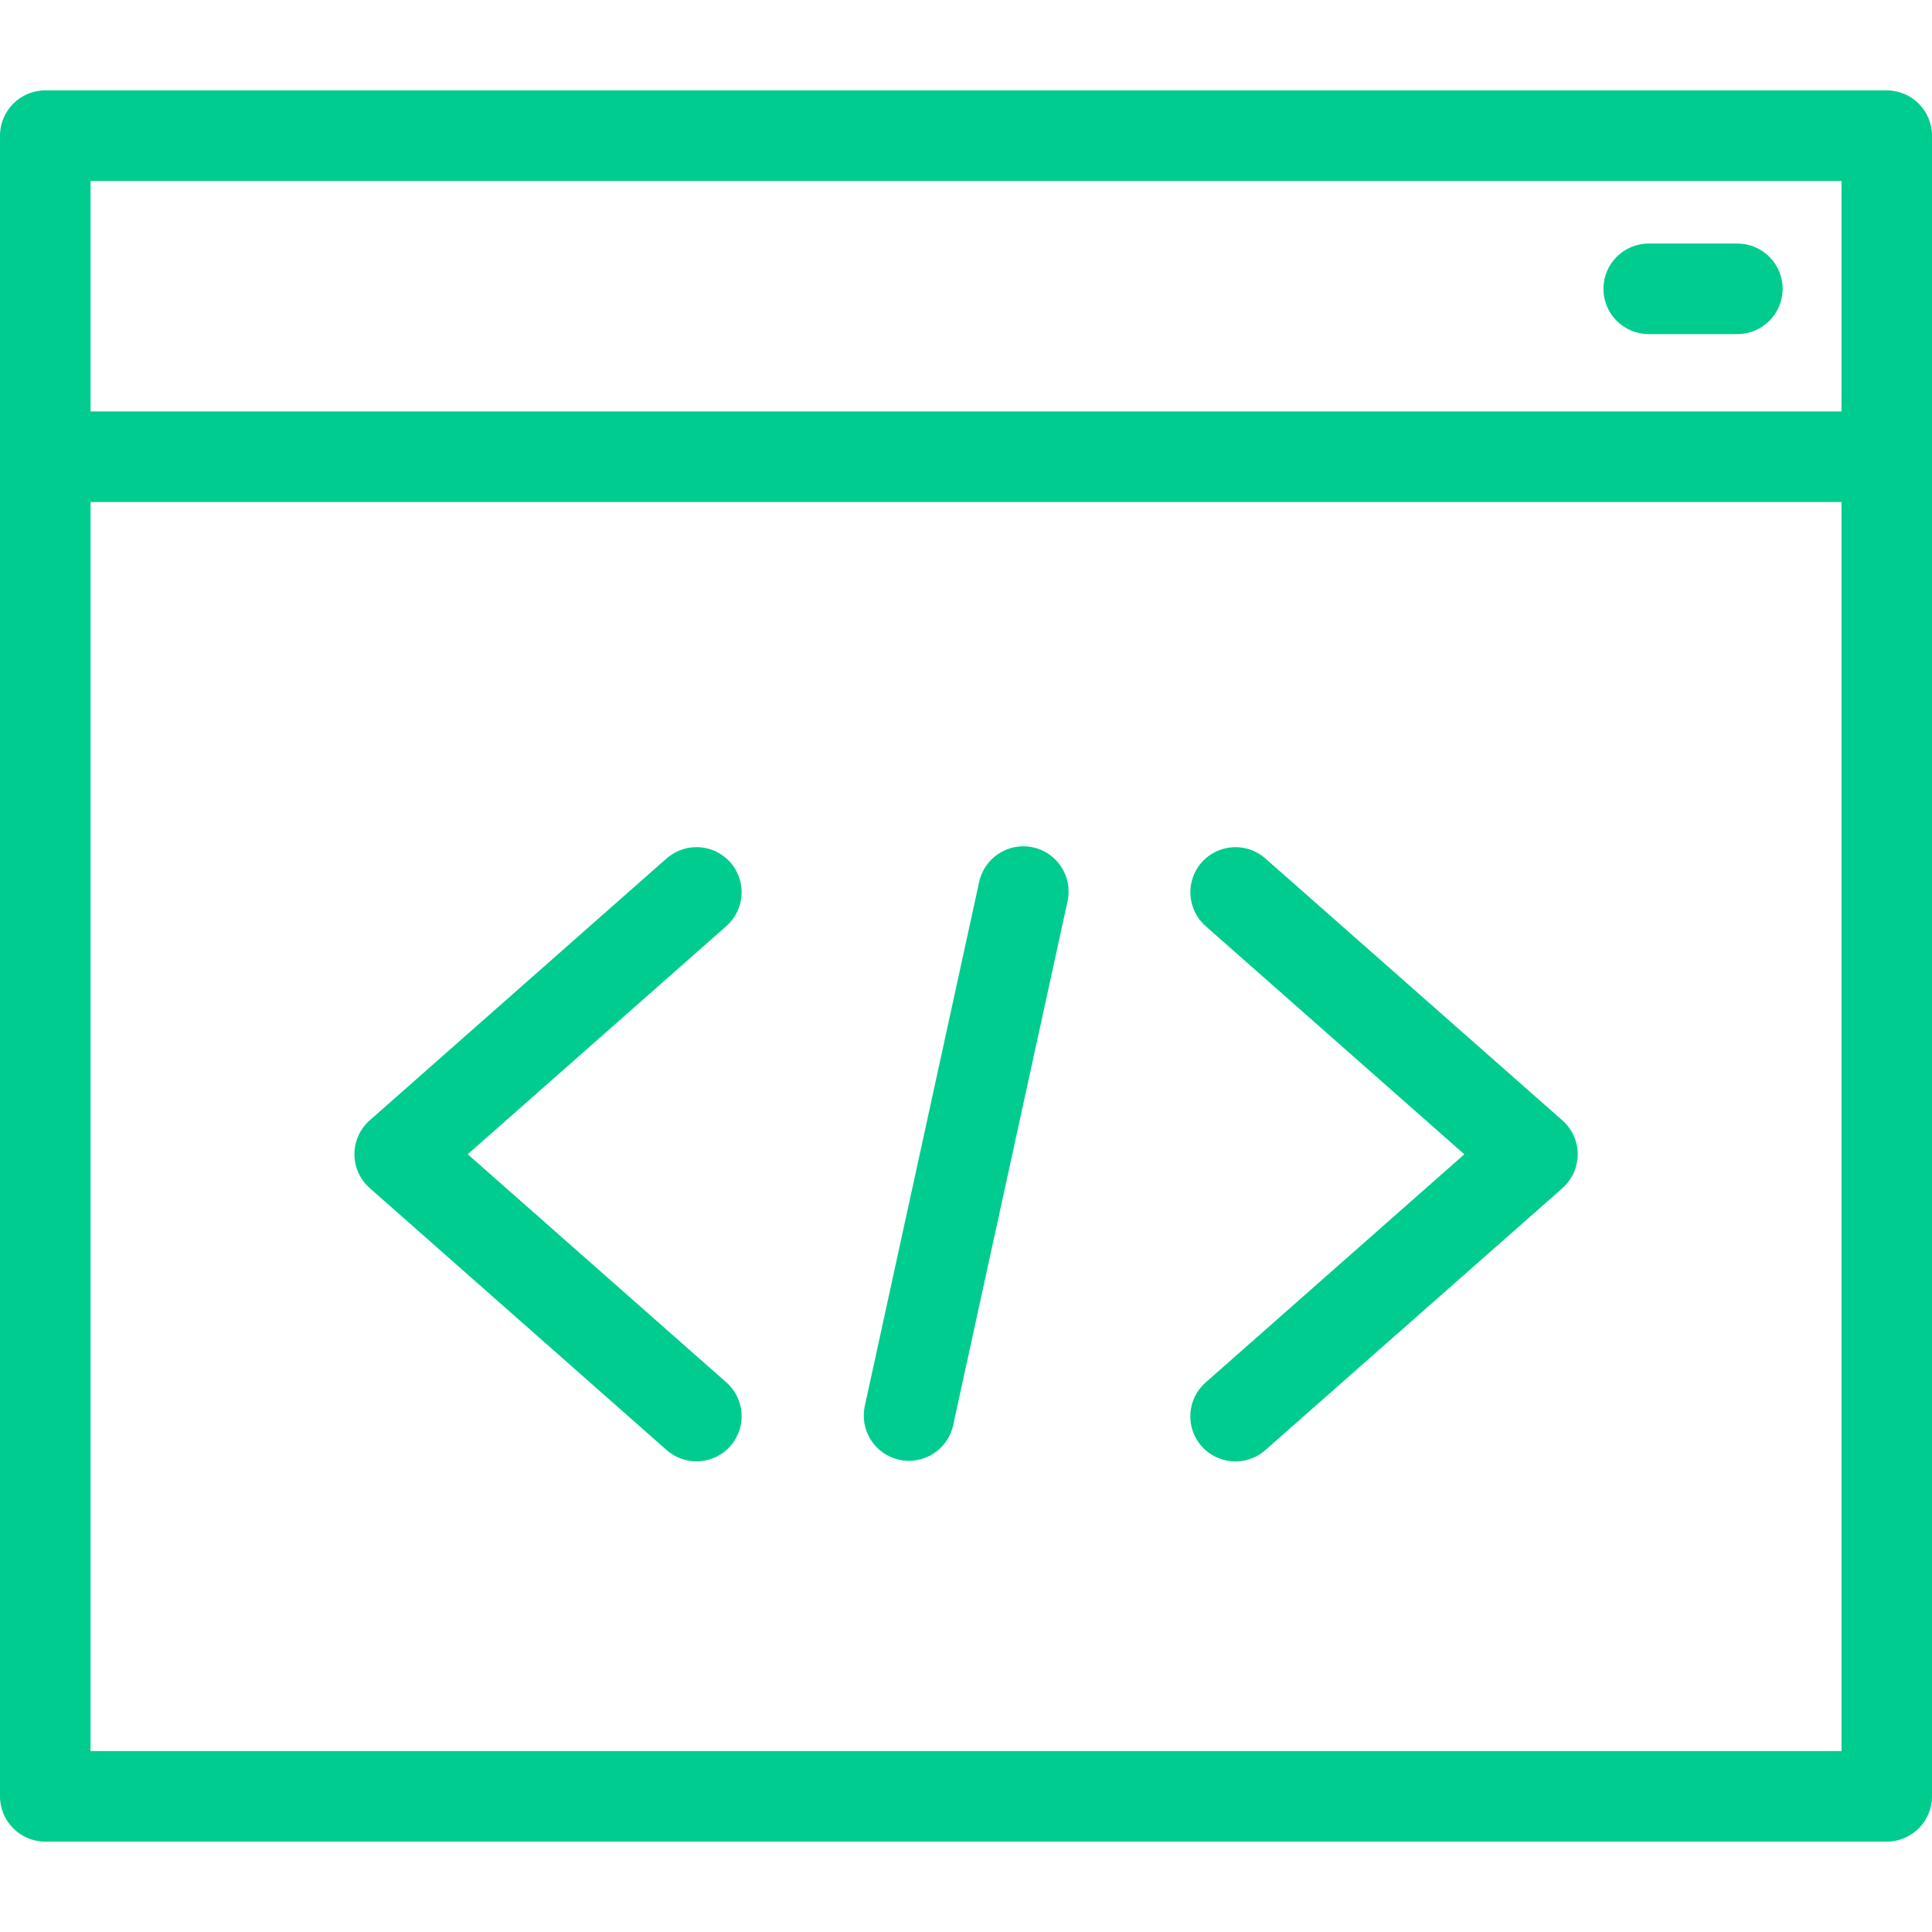
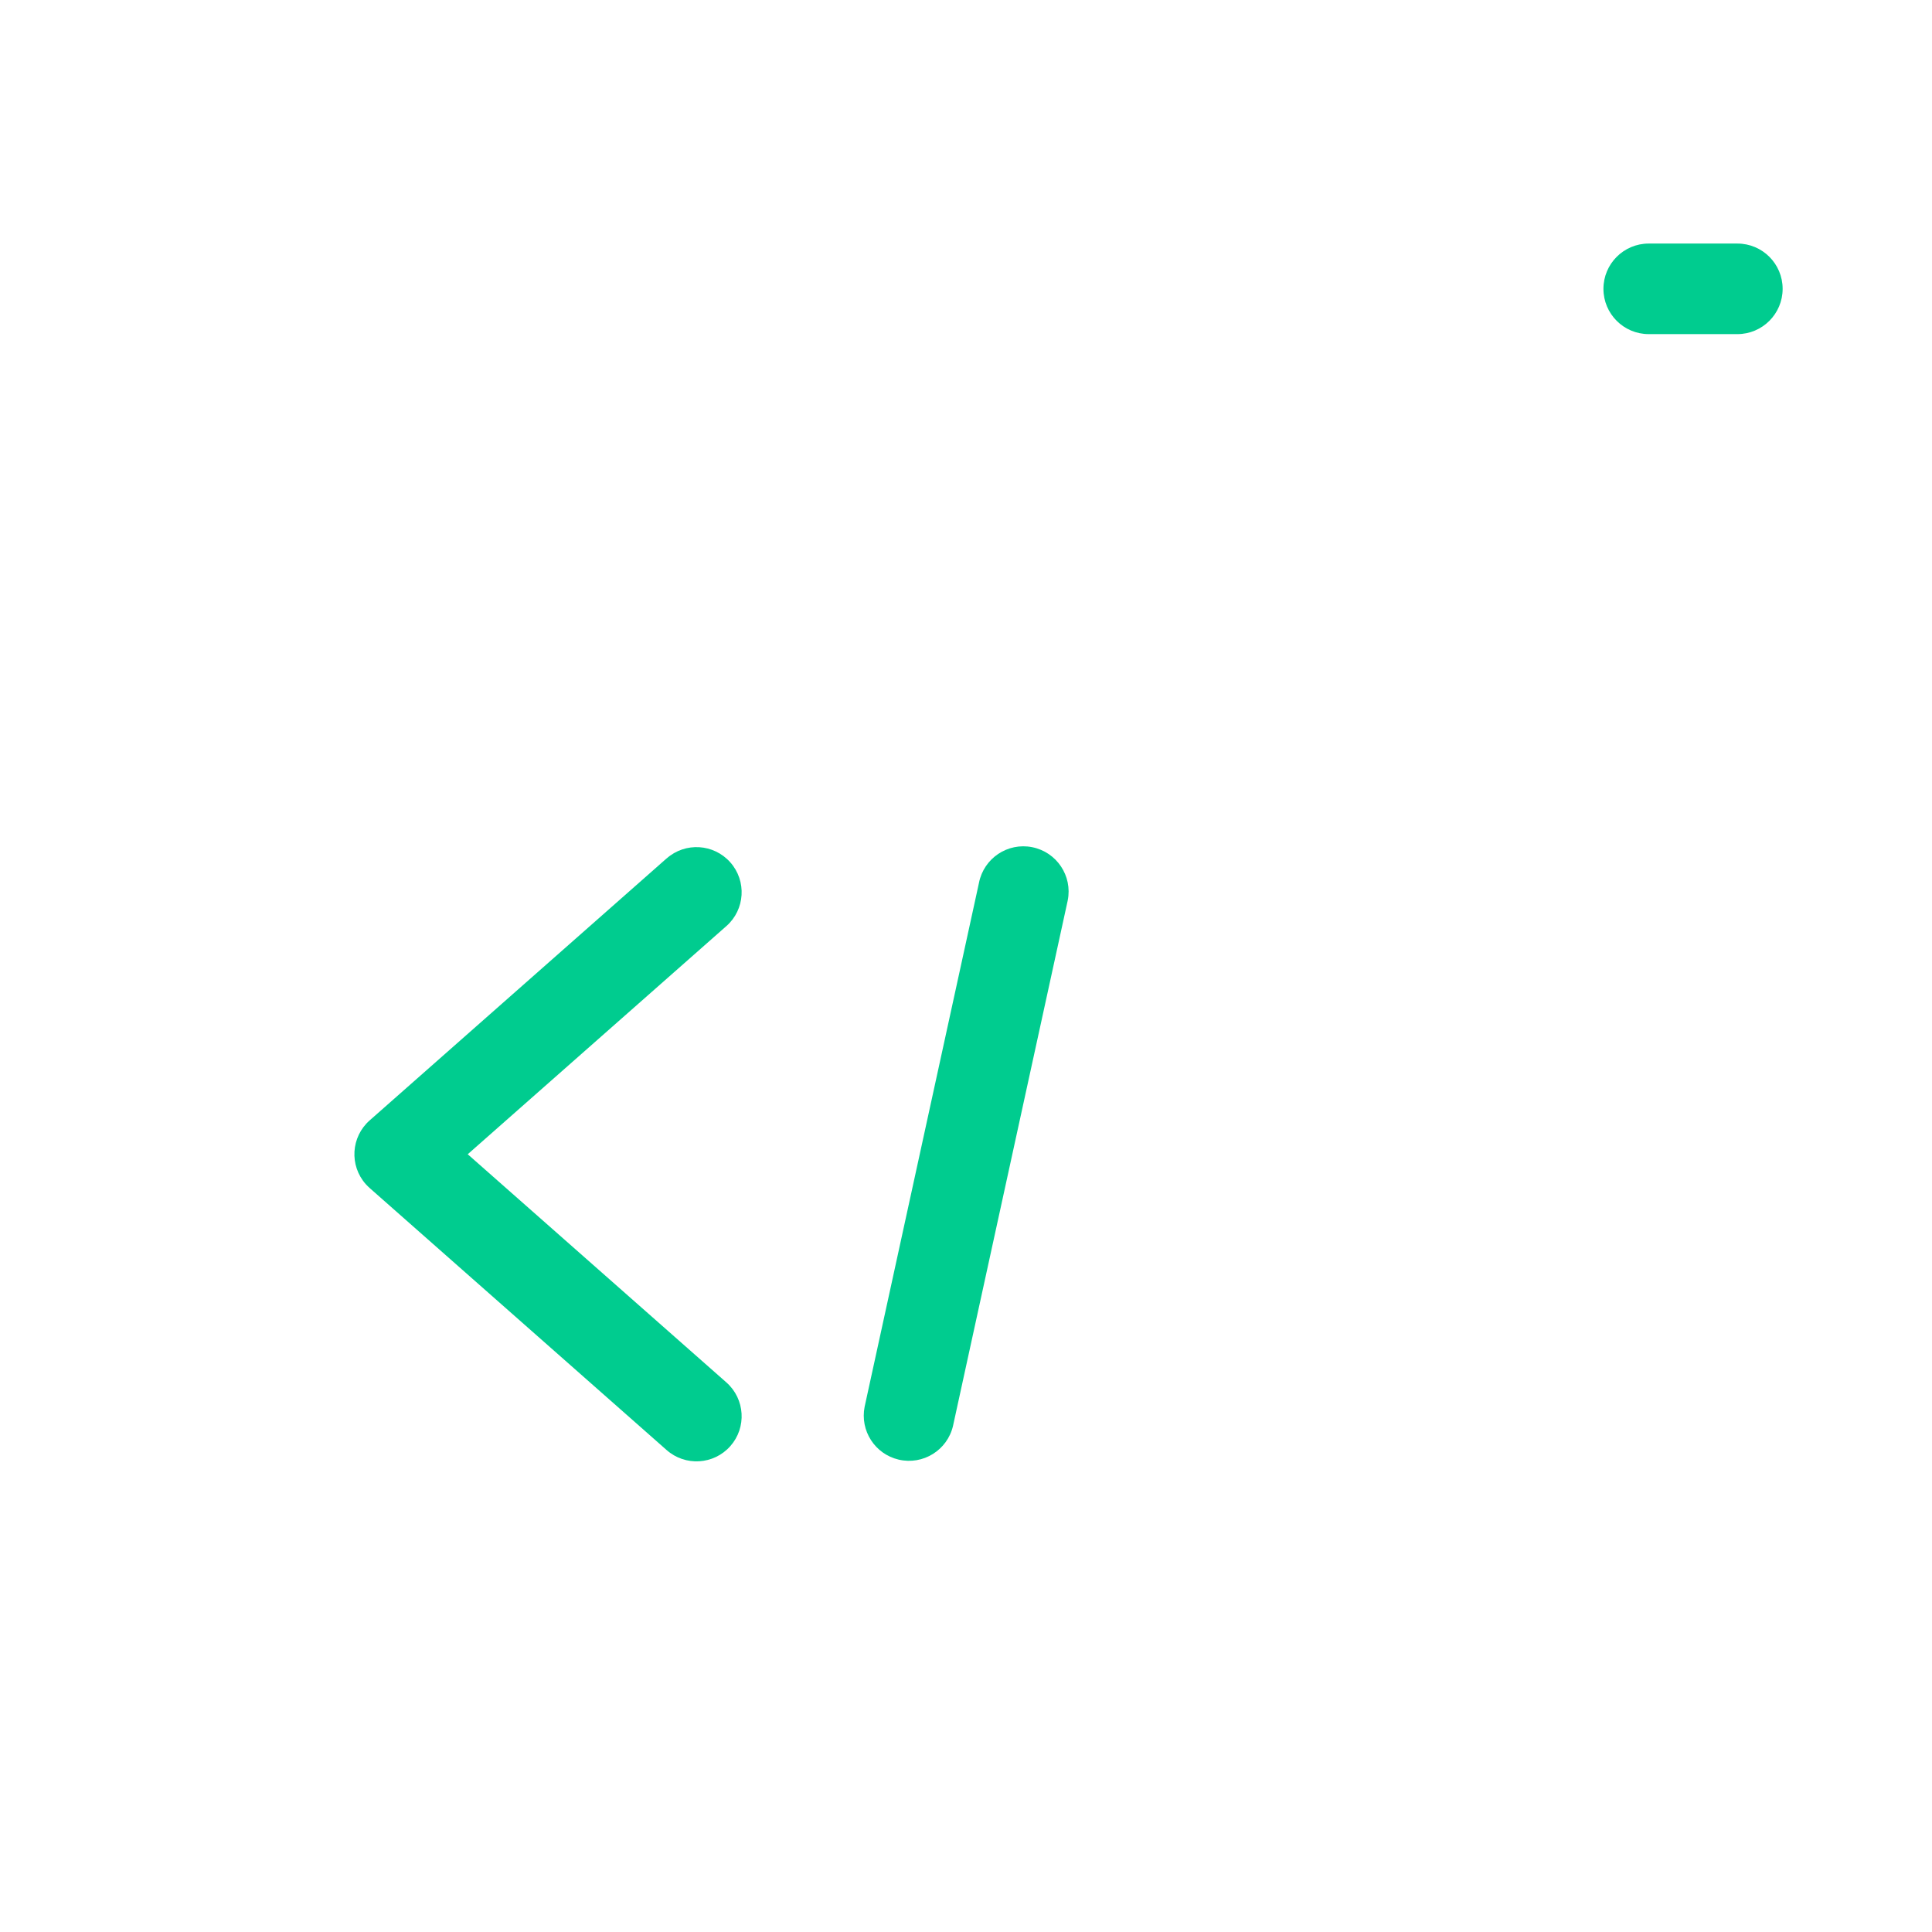
<svg xmlns="http://www.w3.org/2000/svg" version="1.1" id="Calque_1" x="0px" y="0px" viewBox="0 0 32 32" style="enable-background:new 0 0 32 32;" xml:space="preserve">
  <g>
    <path style="fill:#00cc8f;" d="M14.885,24.176c0.403,0.094,0.806-0.156,0.9-0.559l1.895-8.68c0.002-0.008,0.004-0.016,0.005-0.024   c0.081-0.406-0.183-0.8-0.589-0.881c-0.406-0.081-0.8,0.183-0.881,0.589v0.001L14.321,23.3   C14.242,23.697,14.492,24.084,14.885,24.176z" />
-     <path style="fill:#00cc8f;" d="M19.903,23.954c0.273,0.309,0.746,0.338,1.055,0.064l4.915-4.333   c0.025-0.022,0.049-0.046,0.071-0.071c0,0,0,0,0.001-0.001c0.273-0.309,0.244-0.781-0.065-1.054l-4.921-4.34   c-0.309-0.273-0.781-0.245-1.055,0.064c-0.273,0.309-0.245,0.781,0.064,1.055l0.001,0.001l4.285,3.78l-4.286,3.78   C19.658,23.173,19.629,23.645,19.903,23.954z" />
-     <path style="fill:#00cc8f;" d="M31.25,1.497H0.75C0.336,1.497,0,1.833,0,2.248v27.505c0,0.414,0.336,0.75,0.75,0.75h30.5   c0.414,0,0.75-0.336,0.75-0.75V2.248C32,1.833,31.664,1.497,31.25,1.497z M30.501,29.003H1.5V8.315h29.001V29.003z M1.5,6.816   V2.997h29.001l0,3.818H1.5z" />
    <path style="fill:#00cc8f;" d="M6.129,19.683l4.912,4.334c0.309,0.273,0.781,0.245,1.055-0.064s0.245-0.781-0.064-1.055   l-4.285-3.78l4.285-3.78c0.309-0.273,0.338-0.746,0.064-1.055s-0.746-0.338-1.055-0.064v-0.001l-4.918,4.339c0,0,0,0-0.001,0.001   c-0.309,0.273-0.338,0.746-0.064,1.055C6.08,19.637,6.104,19.661,6.129,19.683z" />
    <path style="fill:#00cc8f;" d="M28.776,4.034h-1.468c-0.414,0-0.75,0.336-0.75,0.75c0,0.414,0.336,0.75,0.75,0.75h1.468   c0.414,0,0.75-0.336,0.75-0.75C29.526,4.37,29.191,4.034,28.776,4.034z" />
  </g>
</svg>